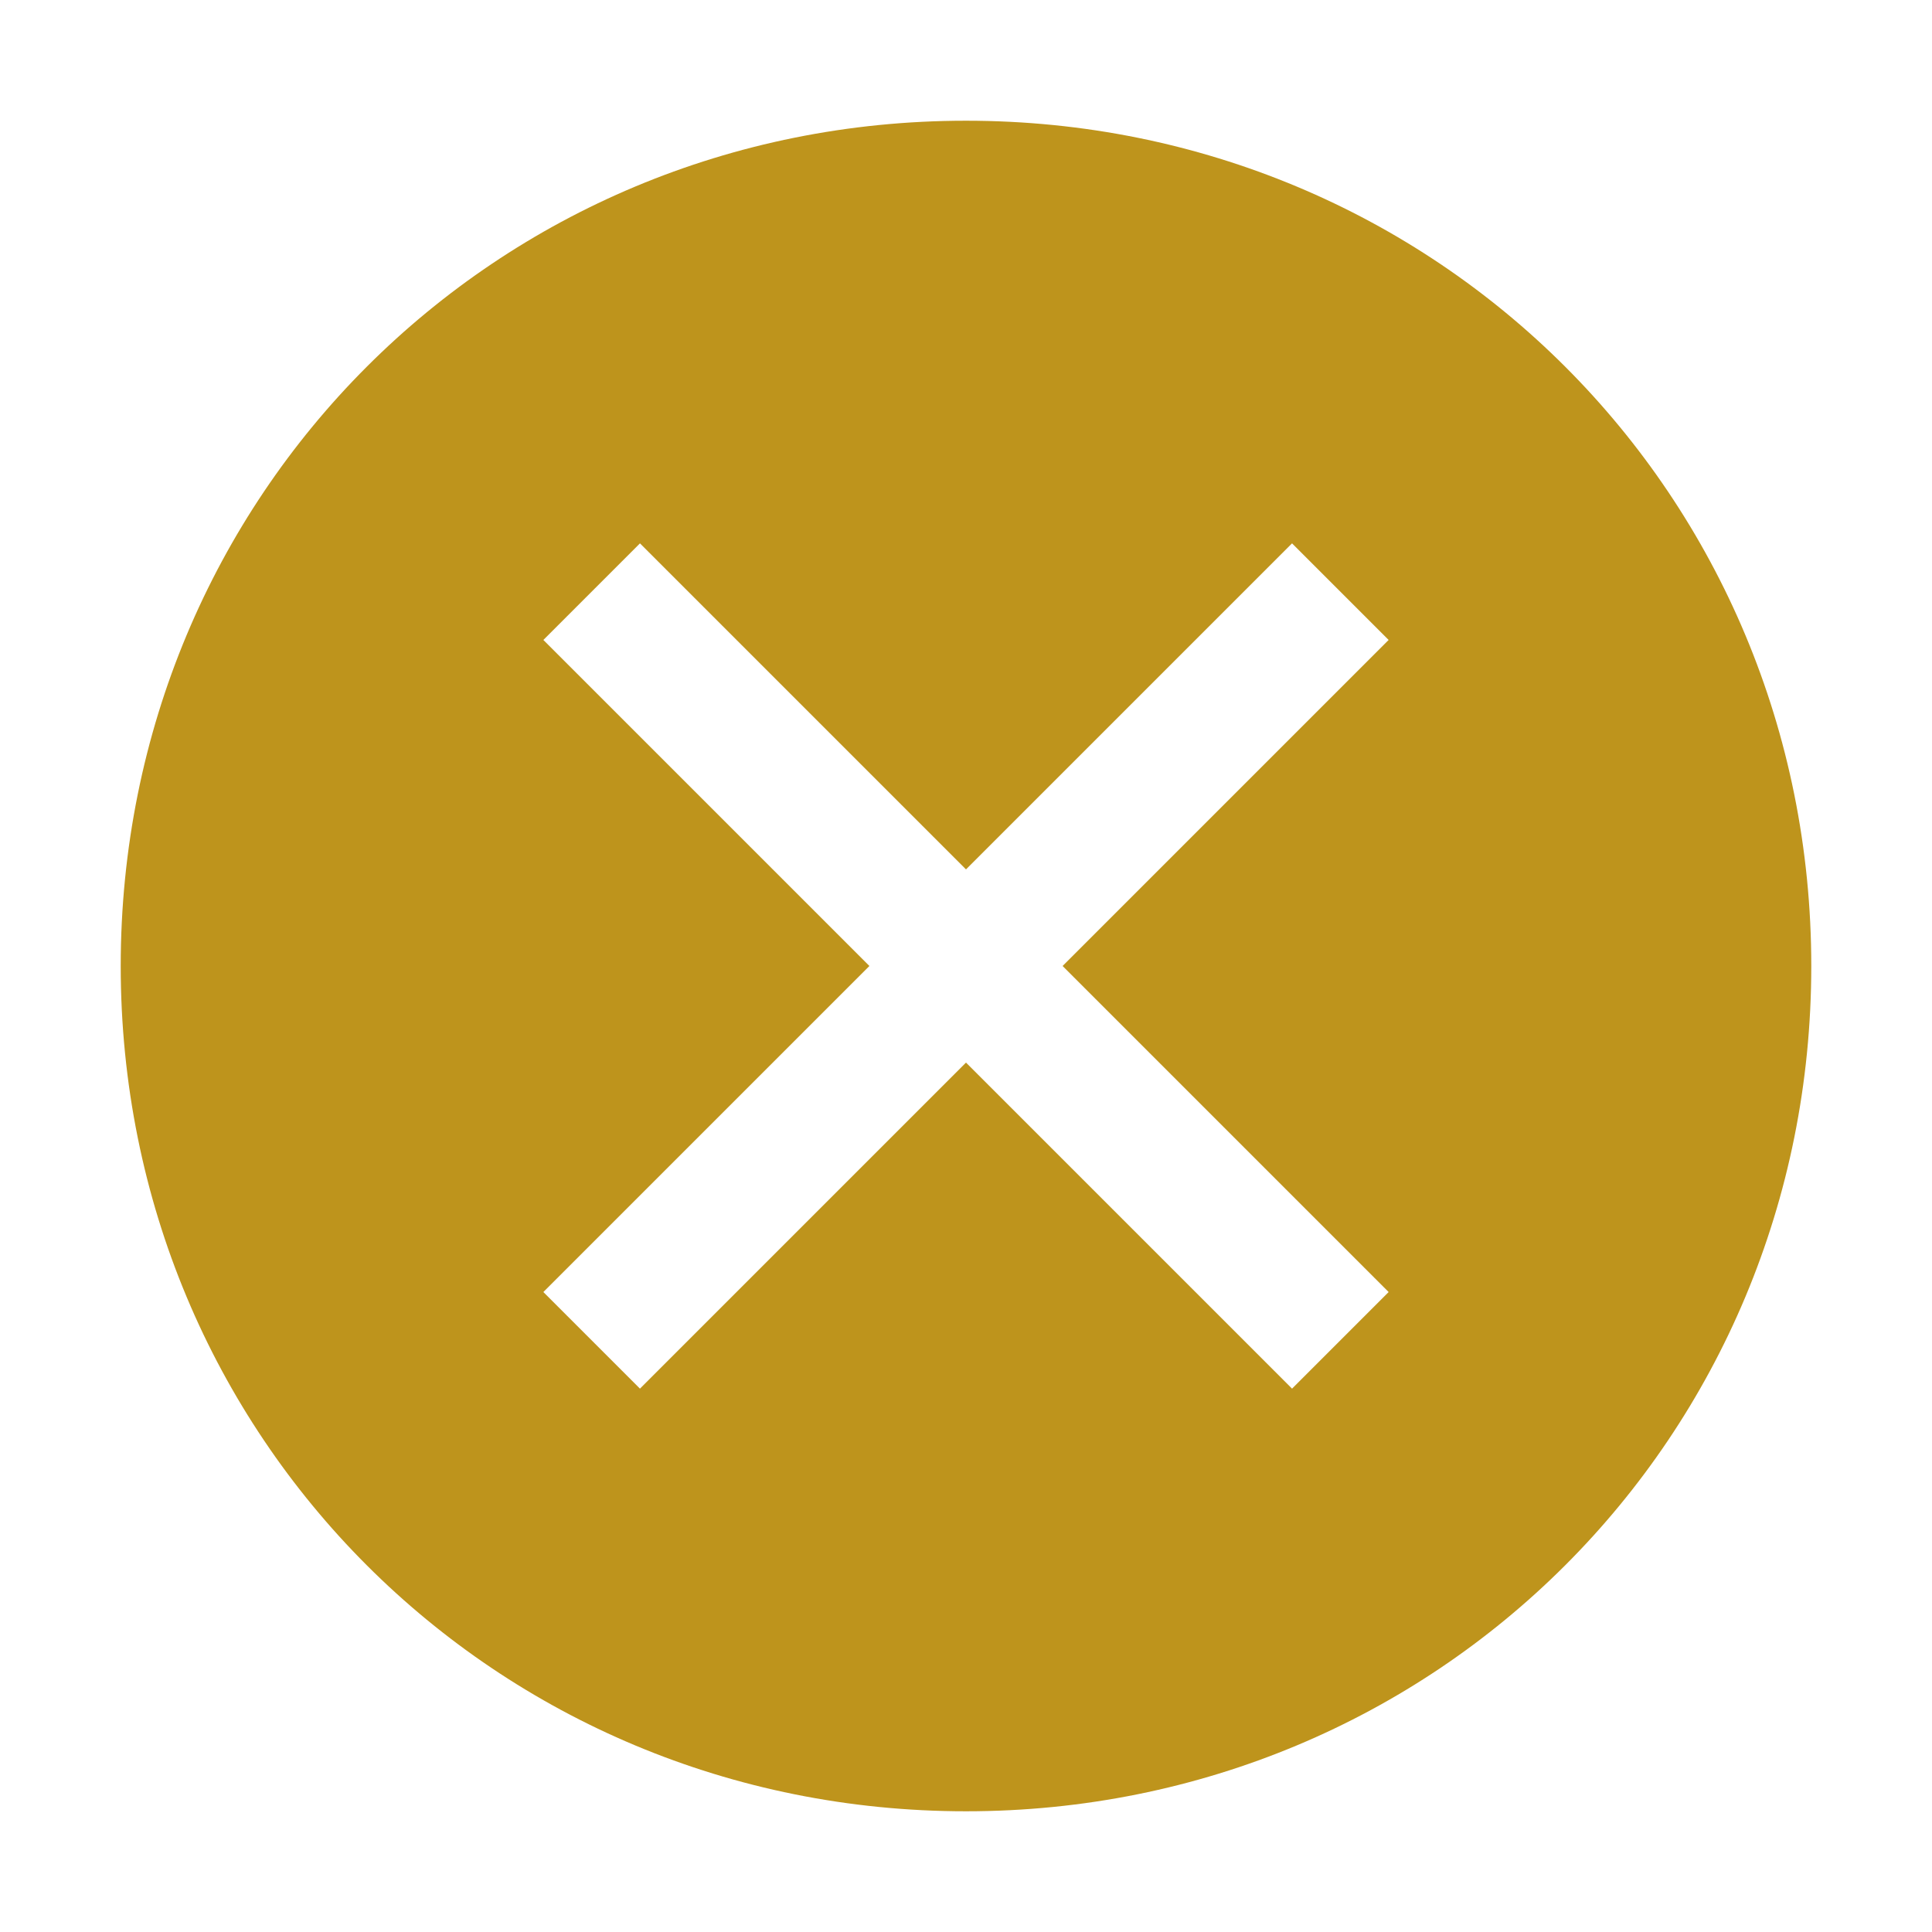
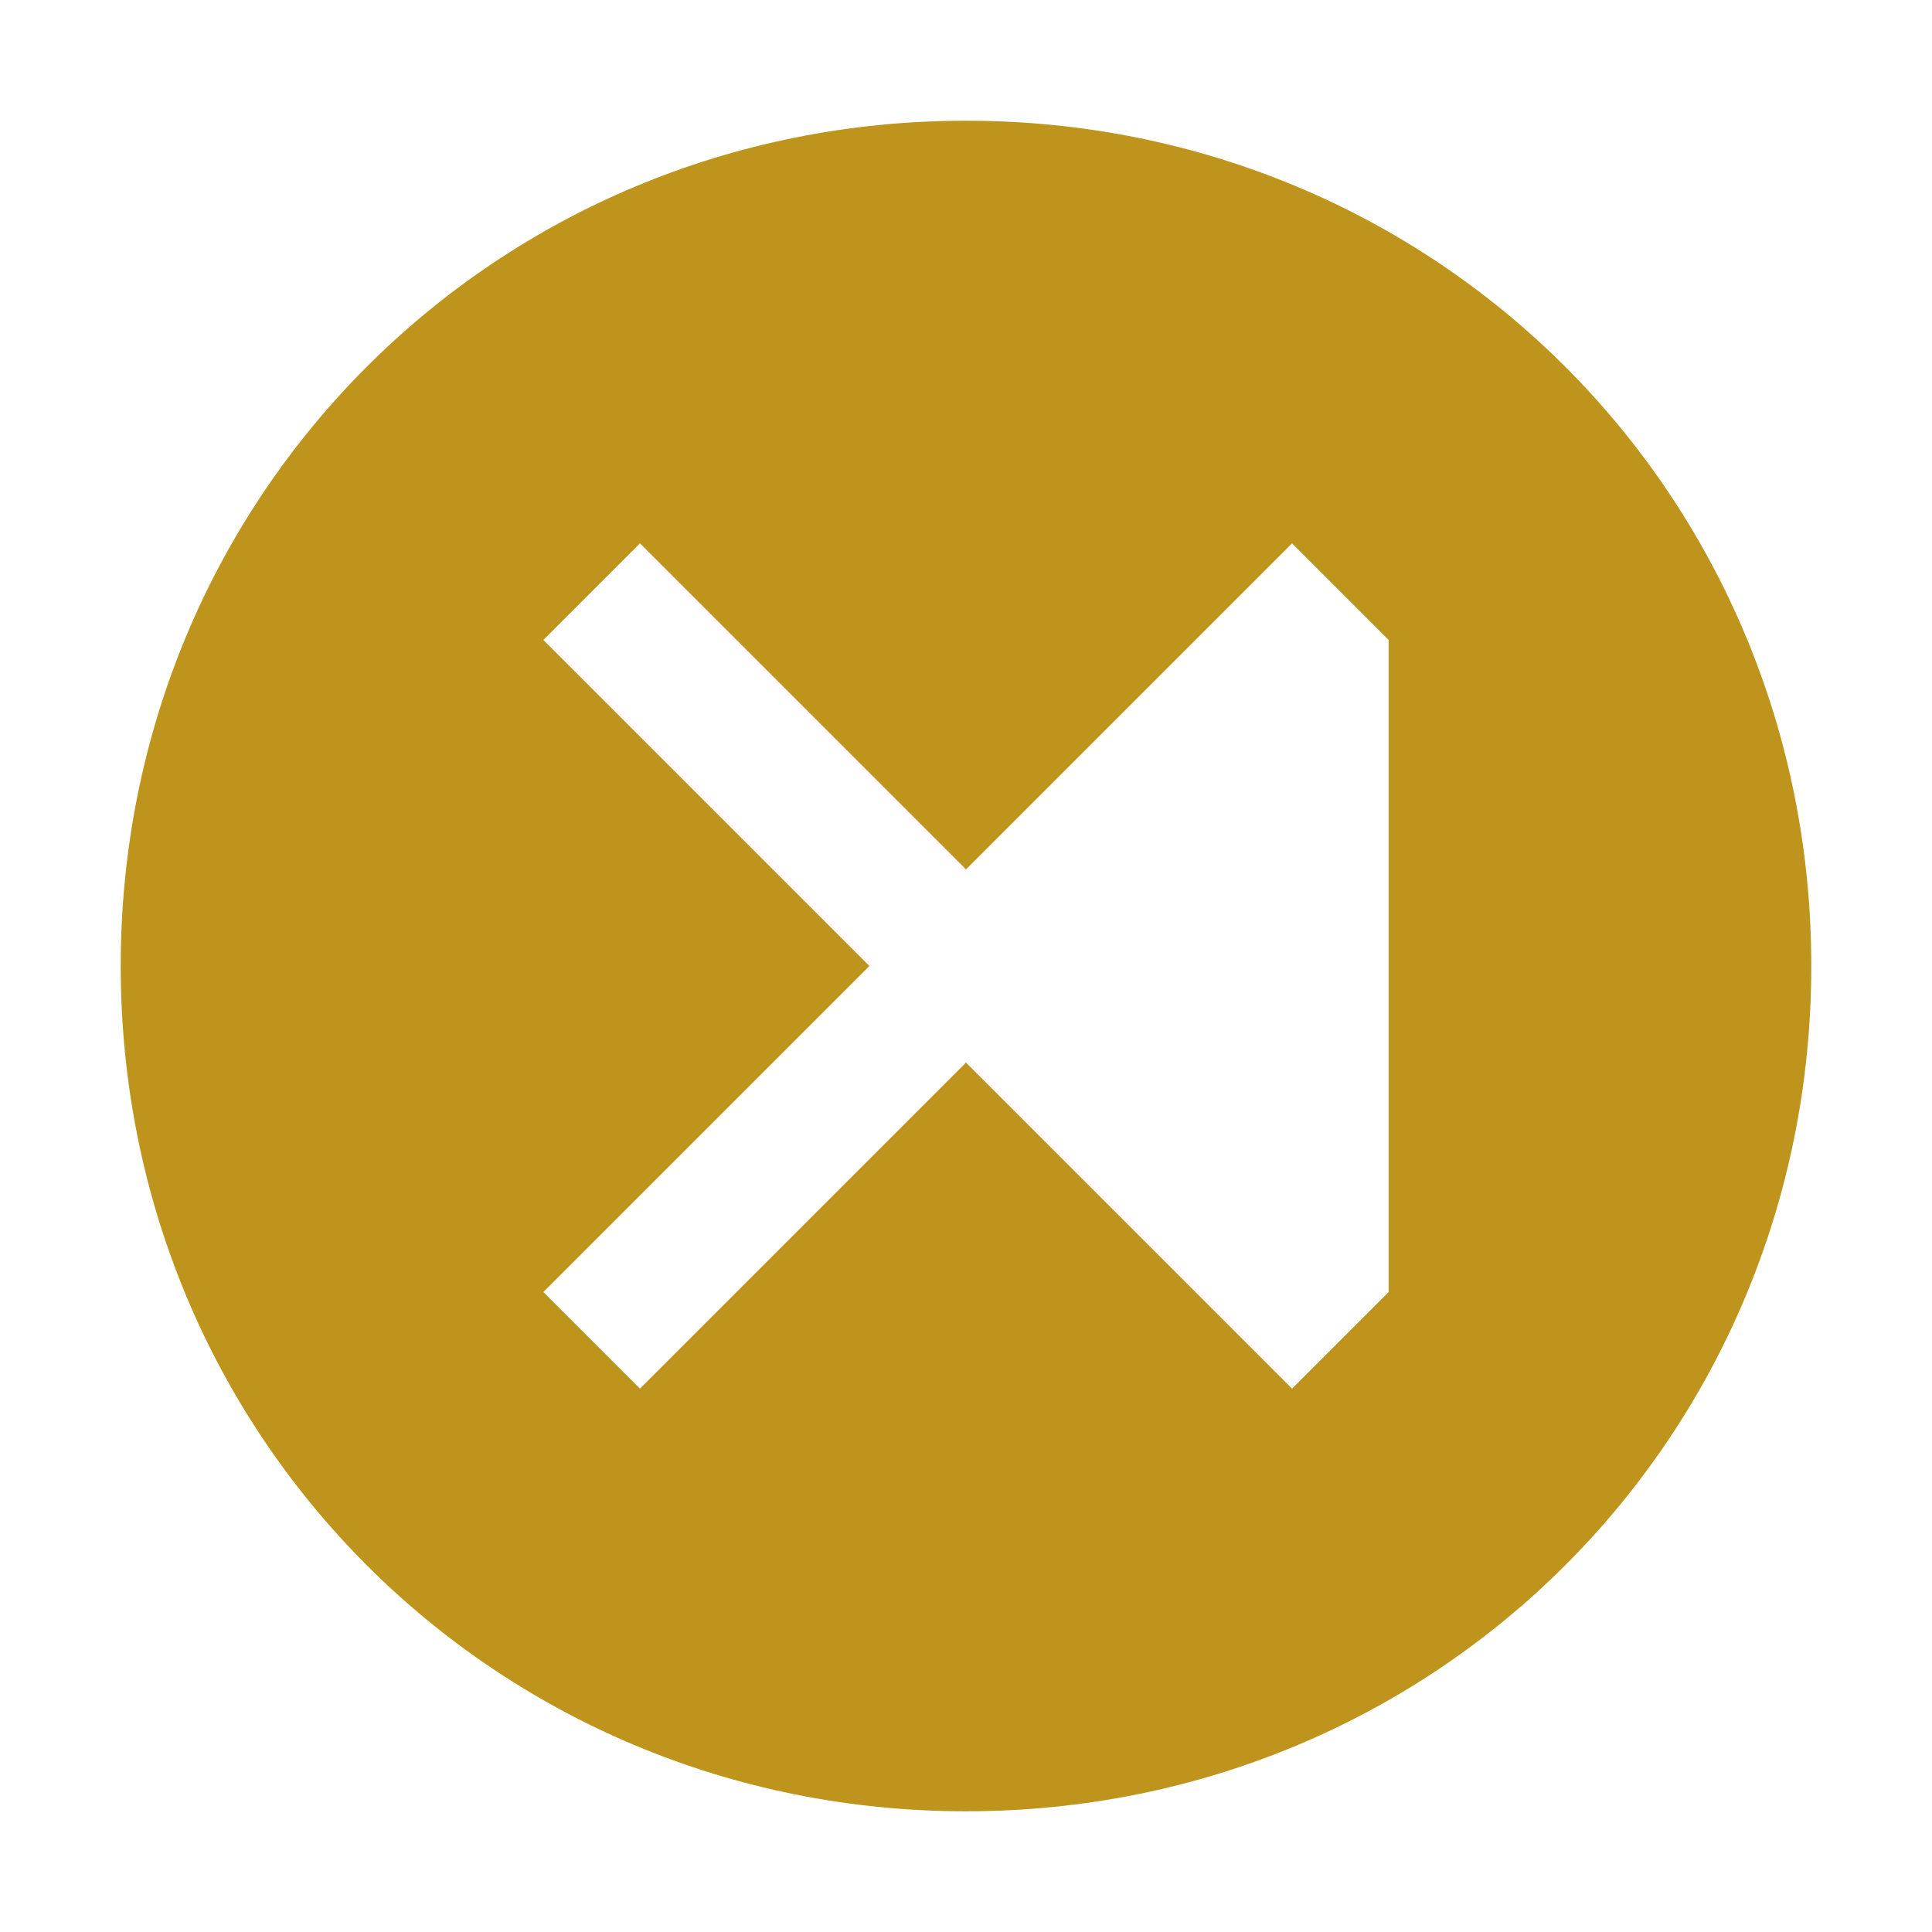
<svg xmlns="http://www.w3.org/2000/svg" width="29" height="29" viewBox="0 0 29 29" fill="none">
  <g id="carbon:close-filled">
-     <path id="Vector" d="M14.5 1.812C7.431 1.812 1.812 7.431 1.812 14.5C1.812 21.569 7.431 27.188 14.5 27.188C21.569 27.188 27.188 21.569 27.188 14.5C27.188 7.431 21.569 1.812 14.5 1.812ZM19.394 20.844L14.5 15.95L9.606 20.844L8.156 19.394L13.05 14.5L8.156 9.606L9.606 8.156L14.5 13.05L19.394 8.156L20.844 9.606L15.95 14.5L20.844 19.394L19.394 20.844Z" fill="#BE941C" />
+     <path id="Vector" d="M14.5 1.812C7.431 1.812 1.812 7.431 1.812 14.5C1.812 21.569 7.431 27.188 14.5 27.188C21.569 27.188 27.188 21.569 27.188 14.5C27.188 7.431 21.569 1.812 14.5 1.812ZM19.394 20.844L14.5 15.95L9.606 20.844L8.156 19.394L13.05 14.5L8.156 9.606L9.606 8.156L14.5 13.05L19.394 8.156L20.844 9.606L20.844 19.394L19.394 20.844Z" fill="#BE941C" />
  </g>
</svg>